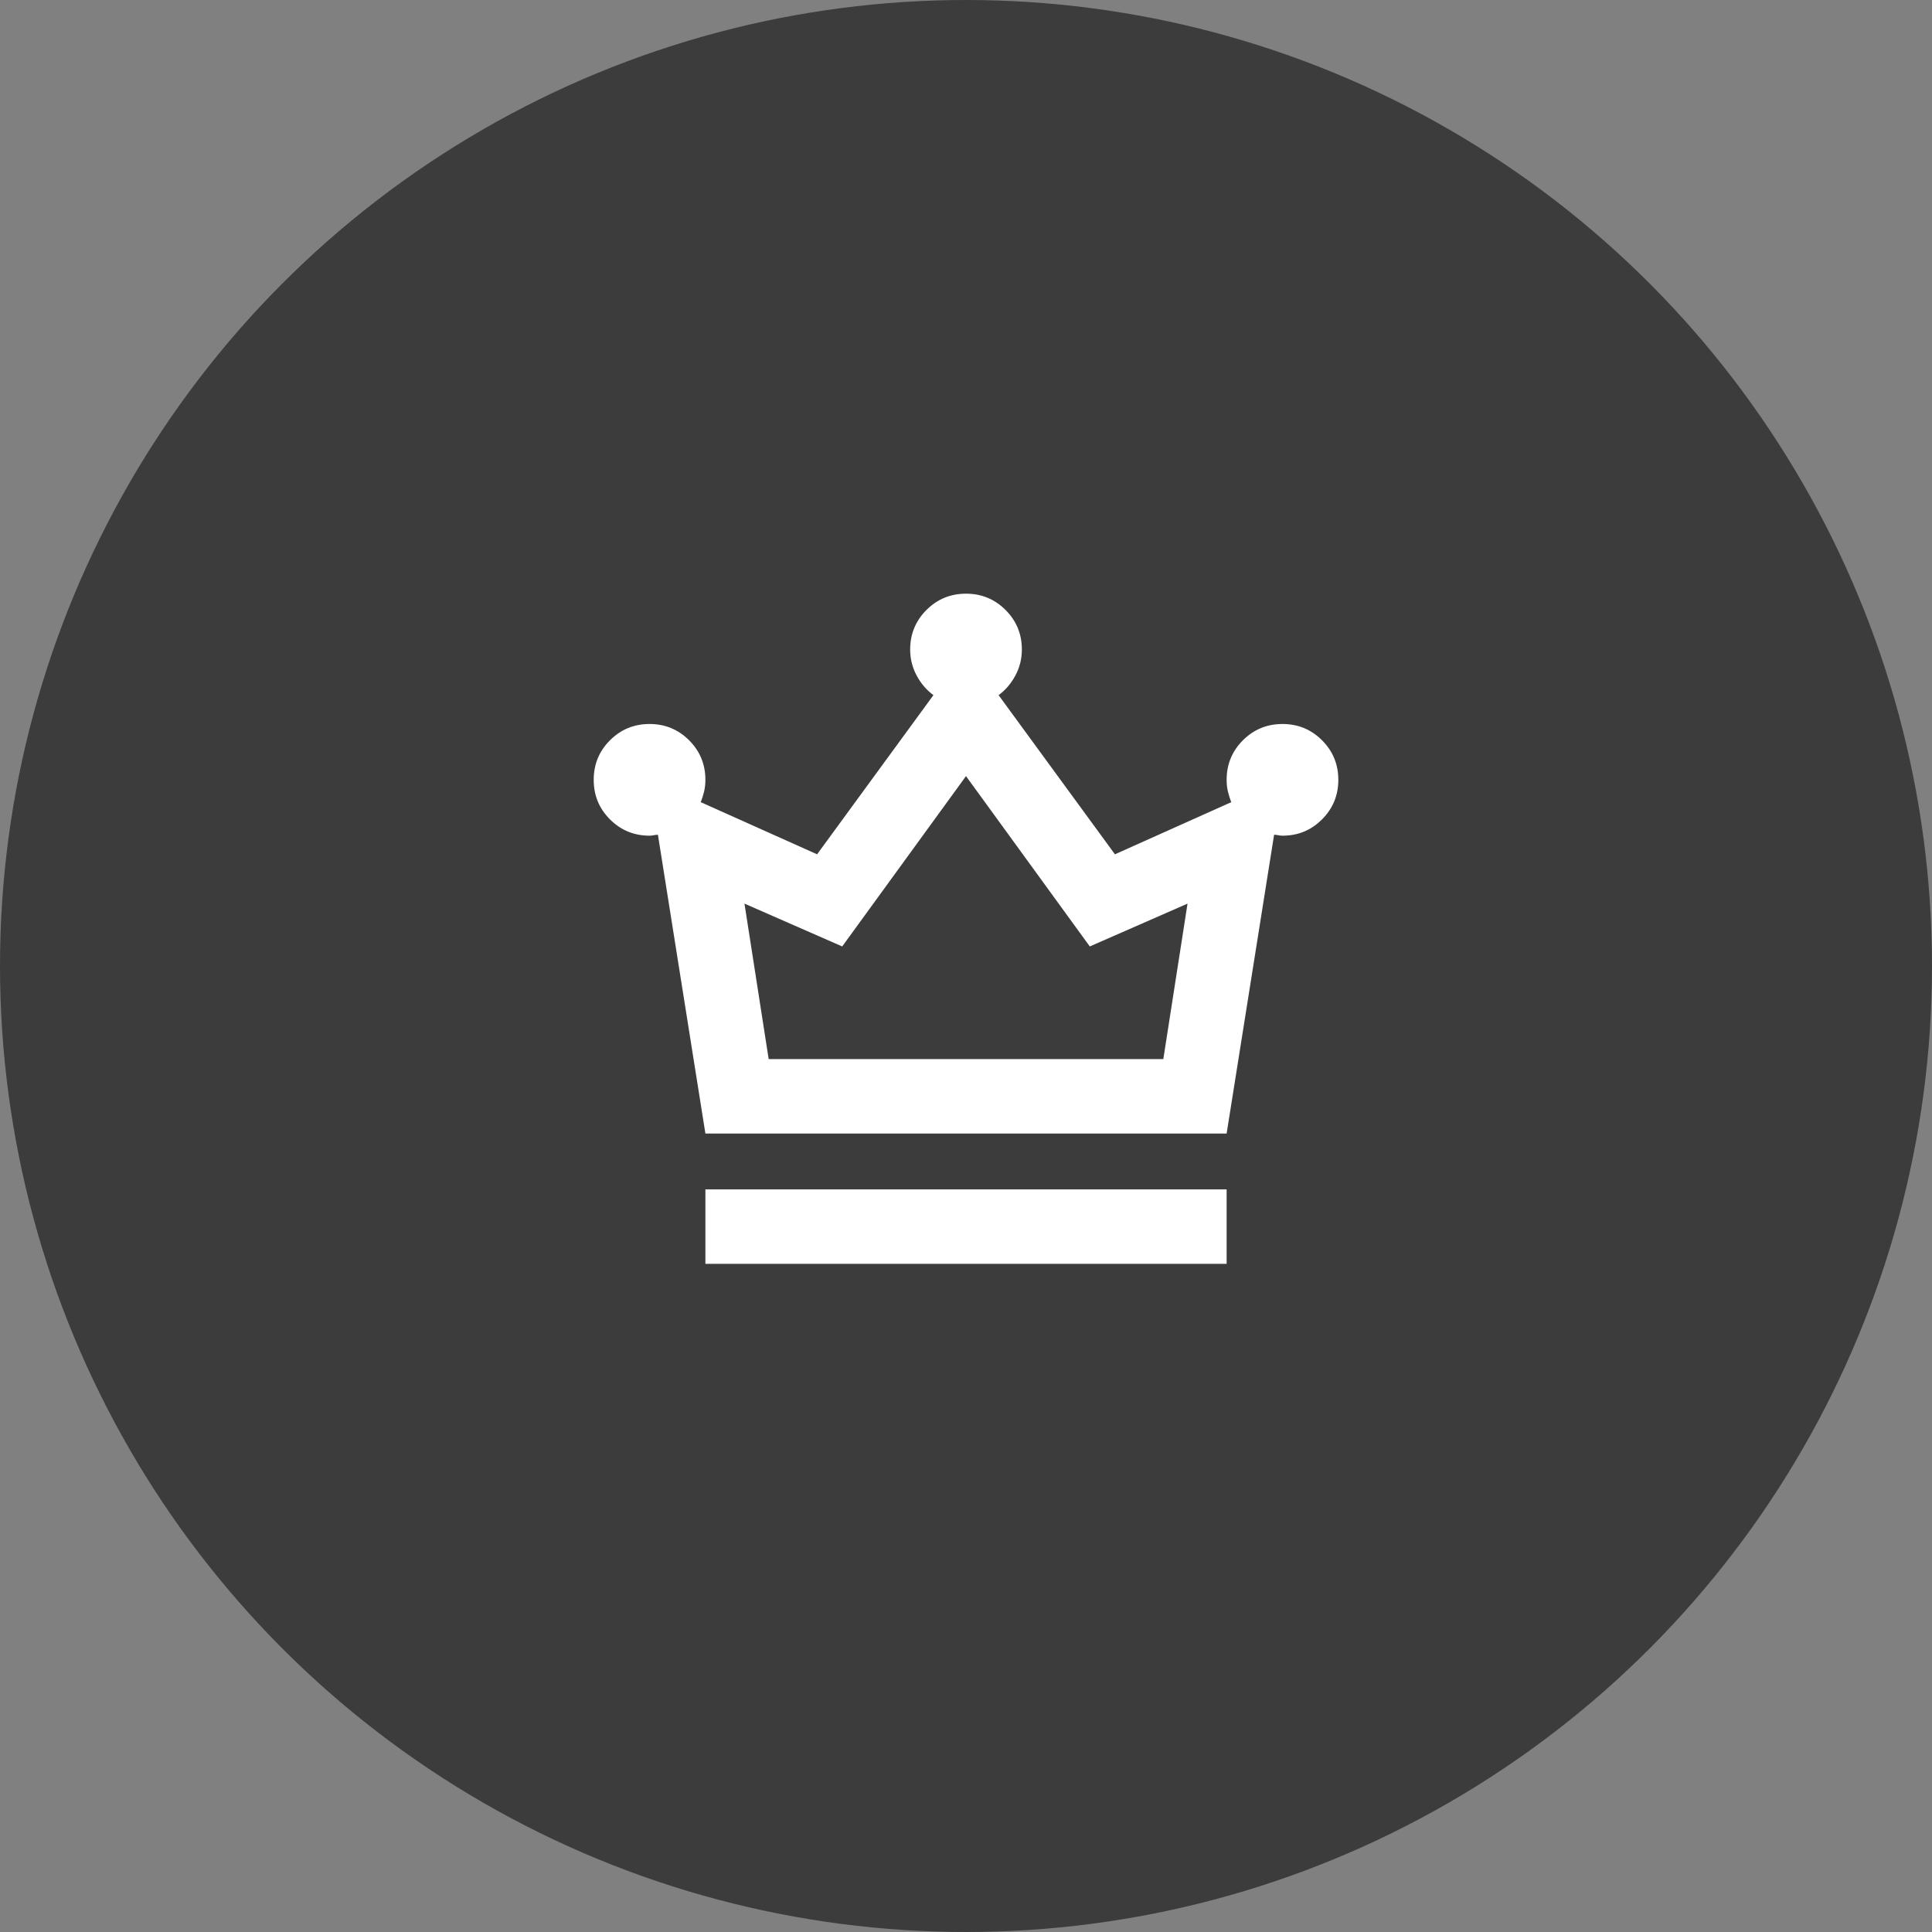
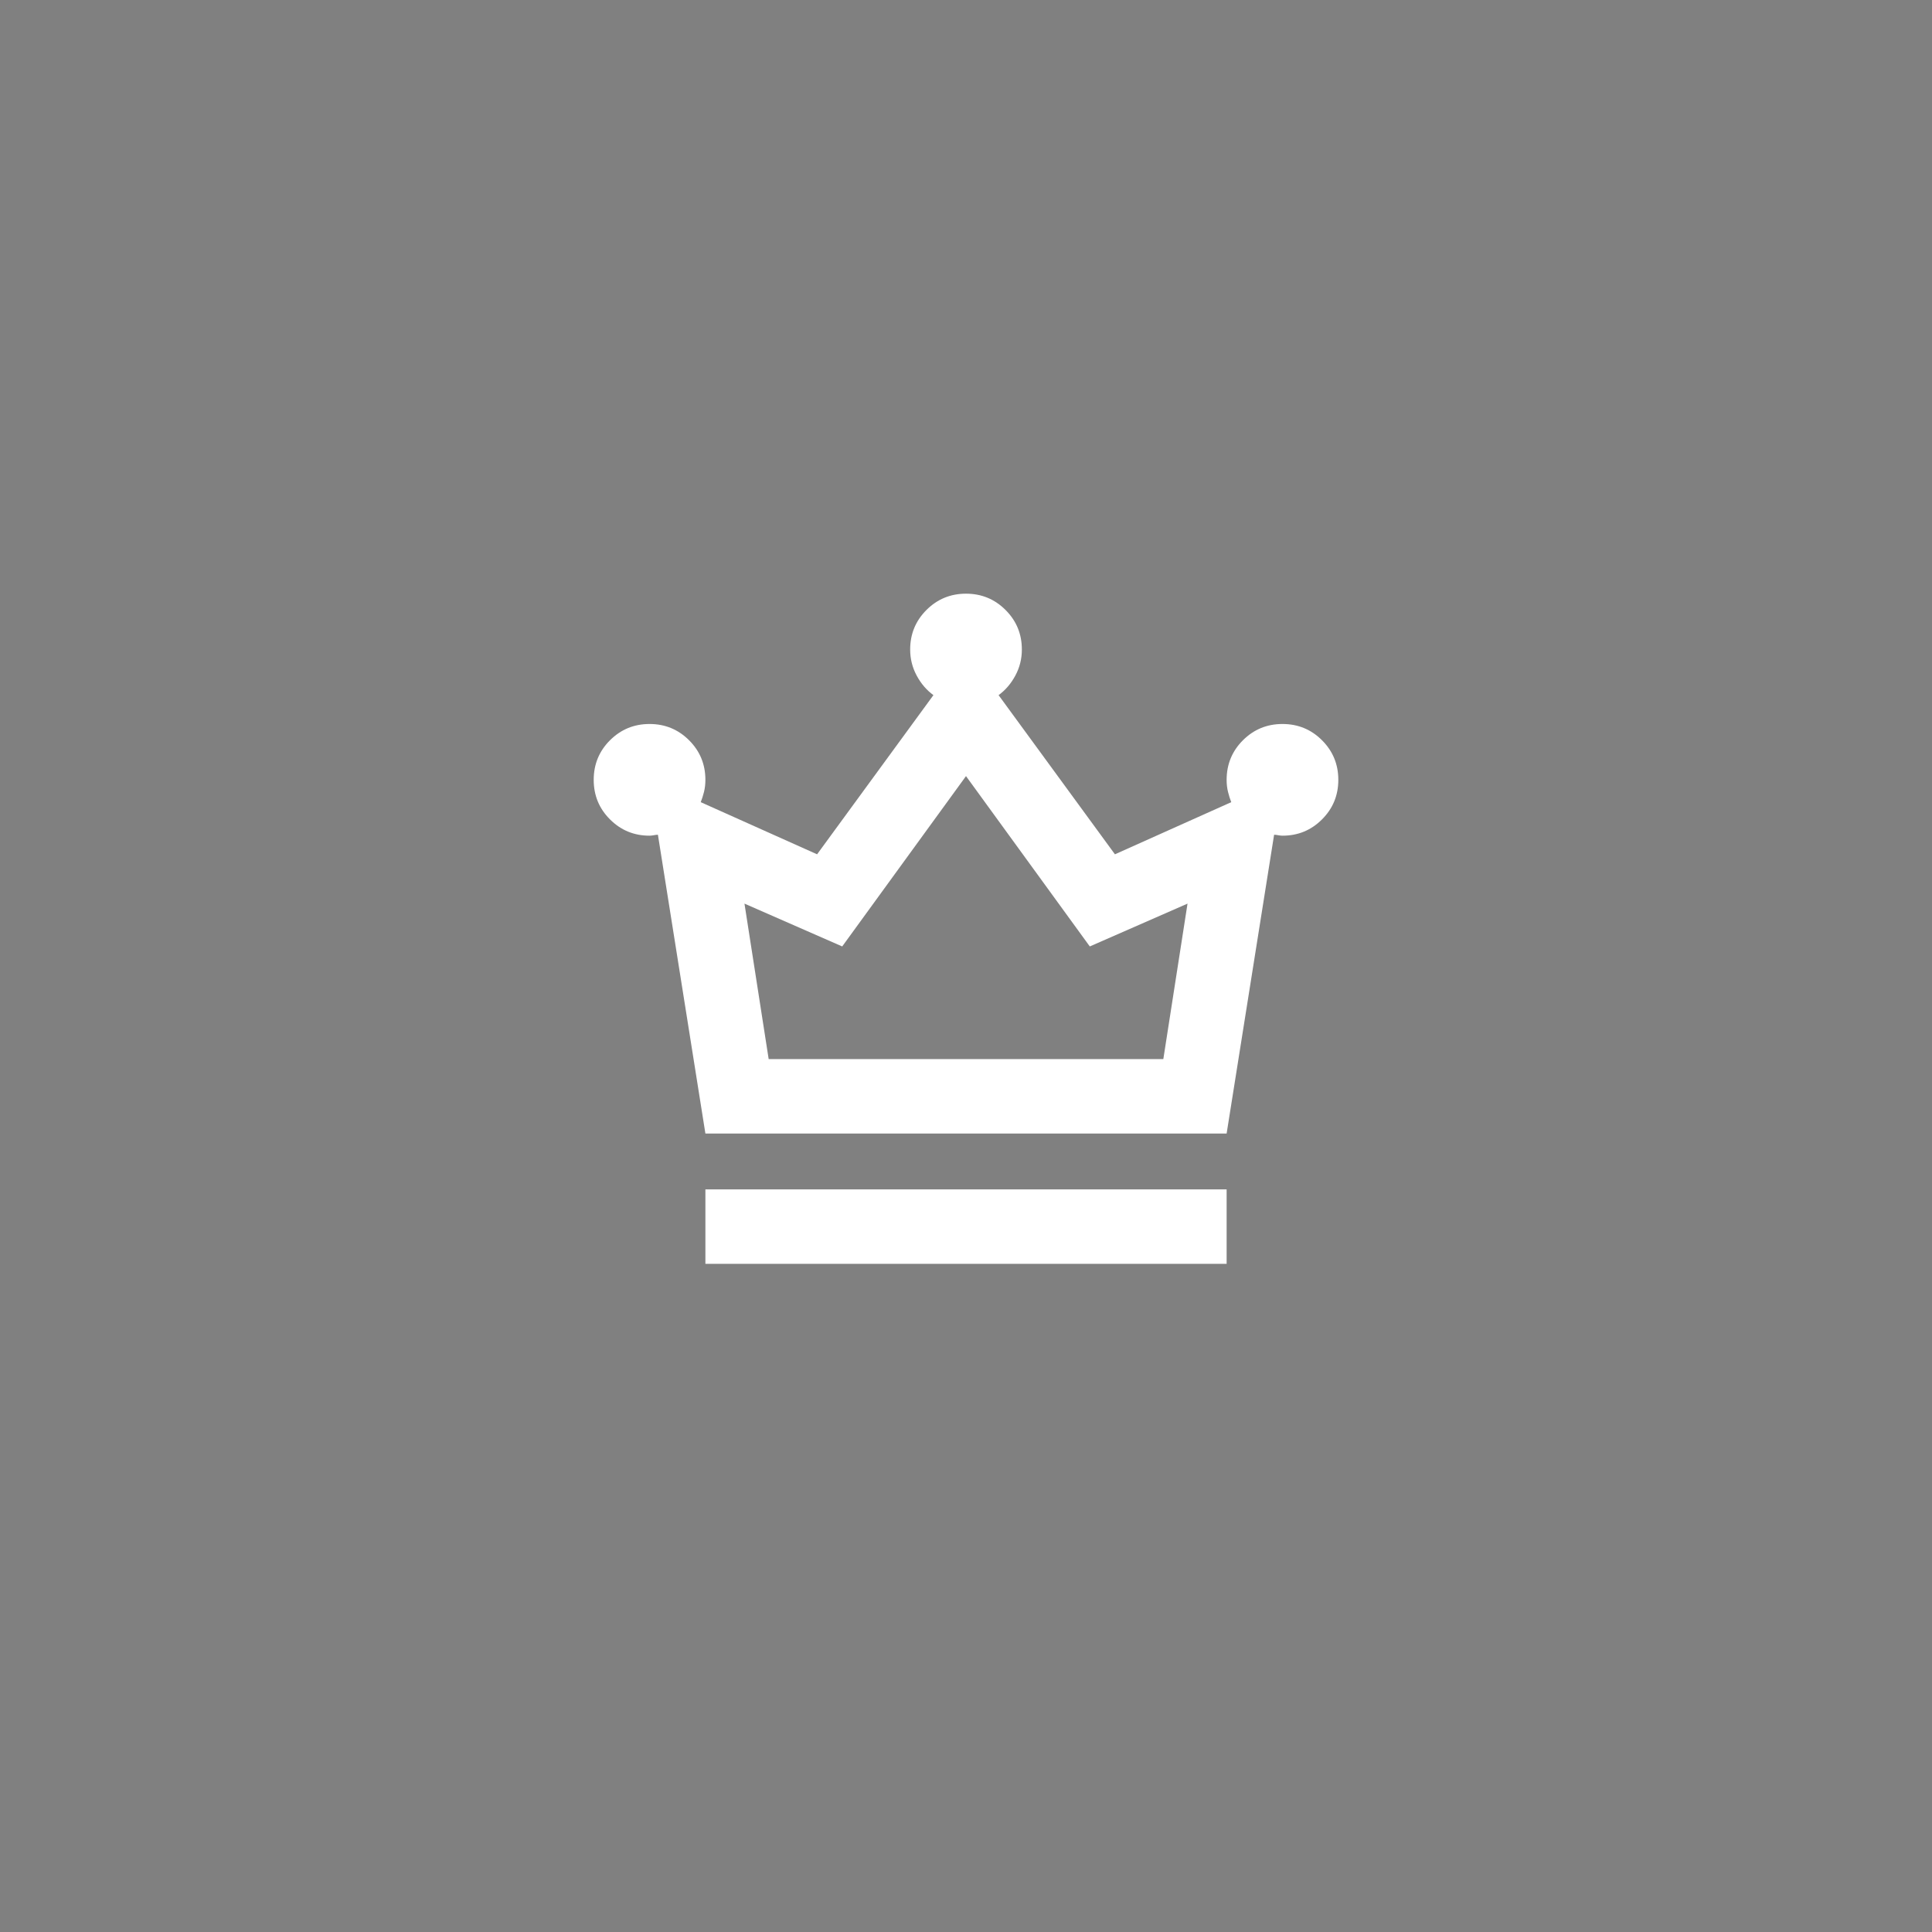
<svg xmlns="http://www.w3.org/2000/svg" width="80" height="80" viewBox="0 0 80 80" fill="none">
  <rect x="0" y="0" width="80" height="80" fill="#808080" stroke="none" />
-   <circle cx="40" cy="40" r="40" fill="#3C3C3C" />
  <mask id="mask0_13680_22531" style="mask-type:alpha" maskUnits="userSpaceOnUse" x="21" y="21" width="38" height="38">
    <rect x="21.5" y="21.5" width="37" height="37" fill="#D9D9D9" />
  </mask>
  <g mask="url(#mask0_13680_22531)">
    <path d="M29.209 52.333V49.25H50.792V52.333H29.209ZM29.209 46.937L27.243 34.565C27.192 34.565 27.134 34.572 27.069 34.585C27.005 34.597 26.947 34.604 26.896 34.604C26.254 34.604 25.708 34.379 25.258 33.929C24.808 33.48 24.584 32.934 24.584 32.291C24.584 31.649 24.808 31.103 25.258 30.653C25.708 30.204 26.254 29.979 26.896 29.979C27.538 29.979 28.084 30.204 28.534 30.653C28.984 31.103 29.209 31.649 29.209 32.291C29.209 32.471 29.189 32.638 29.151 32.792C29.112 32.947 29.067 33.088 29.016 33.216L33.834 35.375L38.651 28.784C38.369 28.578 38.137 28.309 37.958 27.975C37.778 27.641 37.688 27.281 37.688 26.895C37.688 26.253 37.913 25.707 38.362 25.258C38.812 24.808 39.358 24.583 40 24.583C40.642 24.583 41.188 24.808 41.638 25.258C42.088 25.707 42.313 26.253 42.313 26.895C42.313 27.281 42.223 27.641 42.043 27.975C41.863 28.309 41.632 28.578 41.349 28.784L46.167 35.375L50.984 33.216C50.933 33.088 50.888 32.947 50.85 32.792C50.811 32.638 50.792 32.471 50.792 32.291C50.792 31.649 51.017 31.103 51.466 30.653C51.916 30.204 52.462 29.979 53.104 29.979C53.747 29.979 54.293 30.204 54.742 30.653C55.192 31.103 55.417 31.649 55.417 32.291C55.417 32.934 55.192 33.48 54.742 33.929C54.293 34.379 53.747 34.604 53.104 34.604C53.053 34.604 52.995 34.597 52.931 34.585C52.867 34.572 52.809 34.565 52.758 34.565L50.792 46.937H29.209ZM31.829 43.854H48.171L49.173 37.417L45.126 39.19L40 32.137L34.874 39.19L30.827 37.417L31.829 43.854Z" fill="white" />
  </g>
</svg>